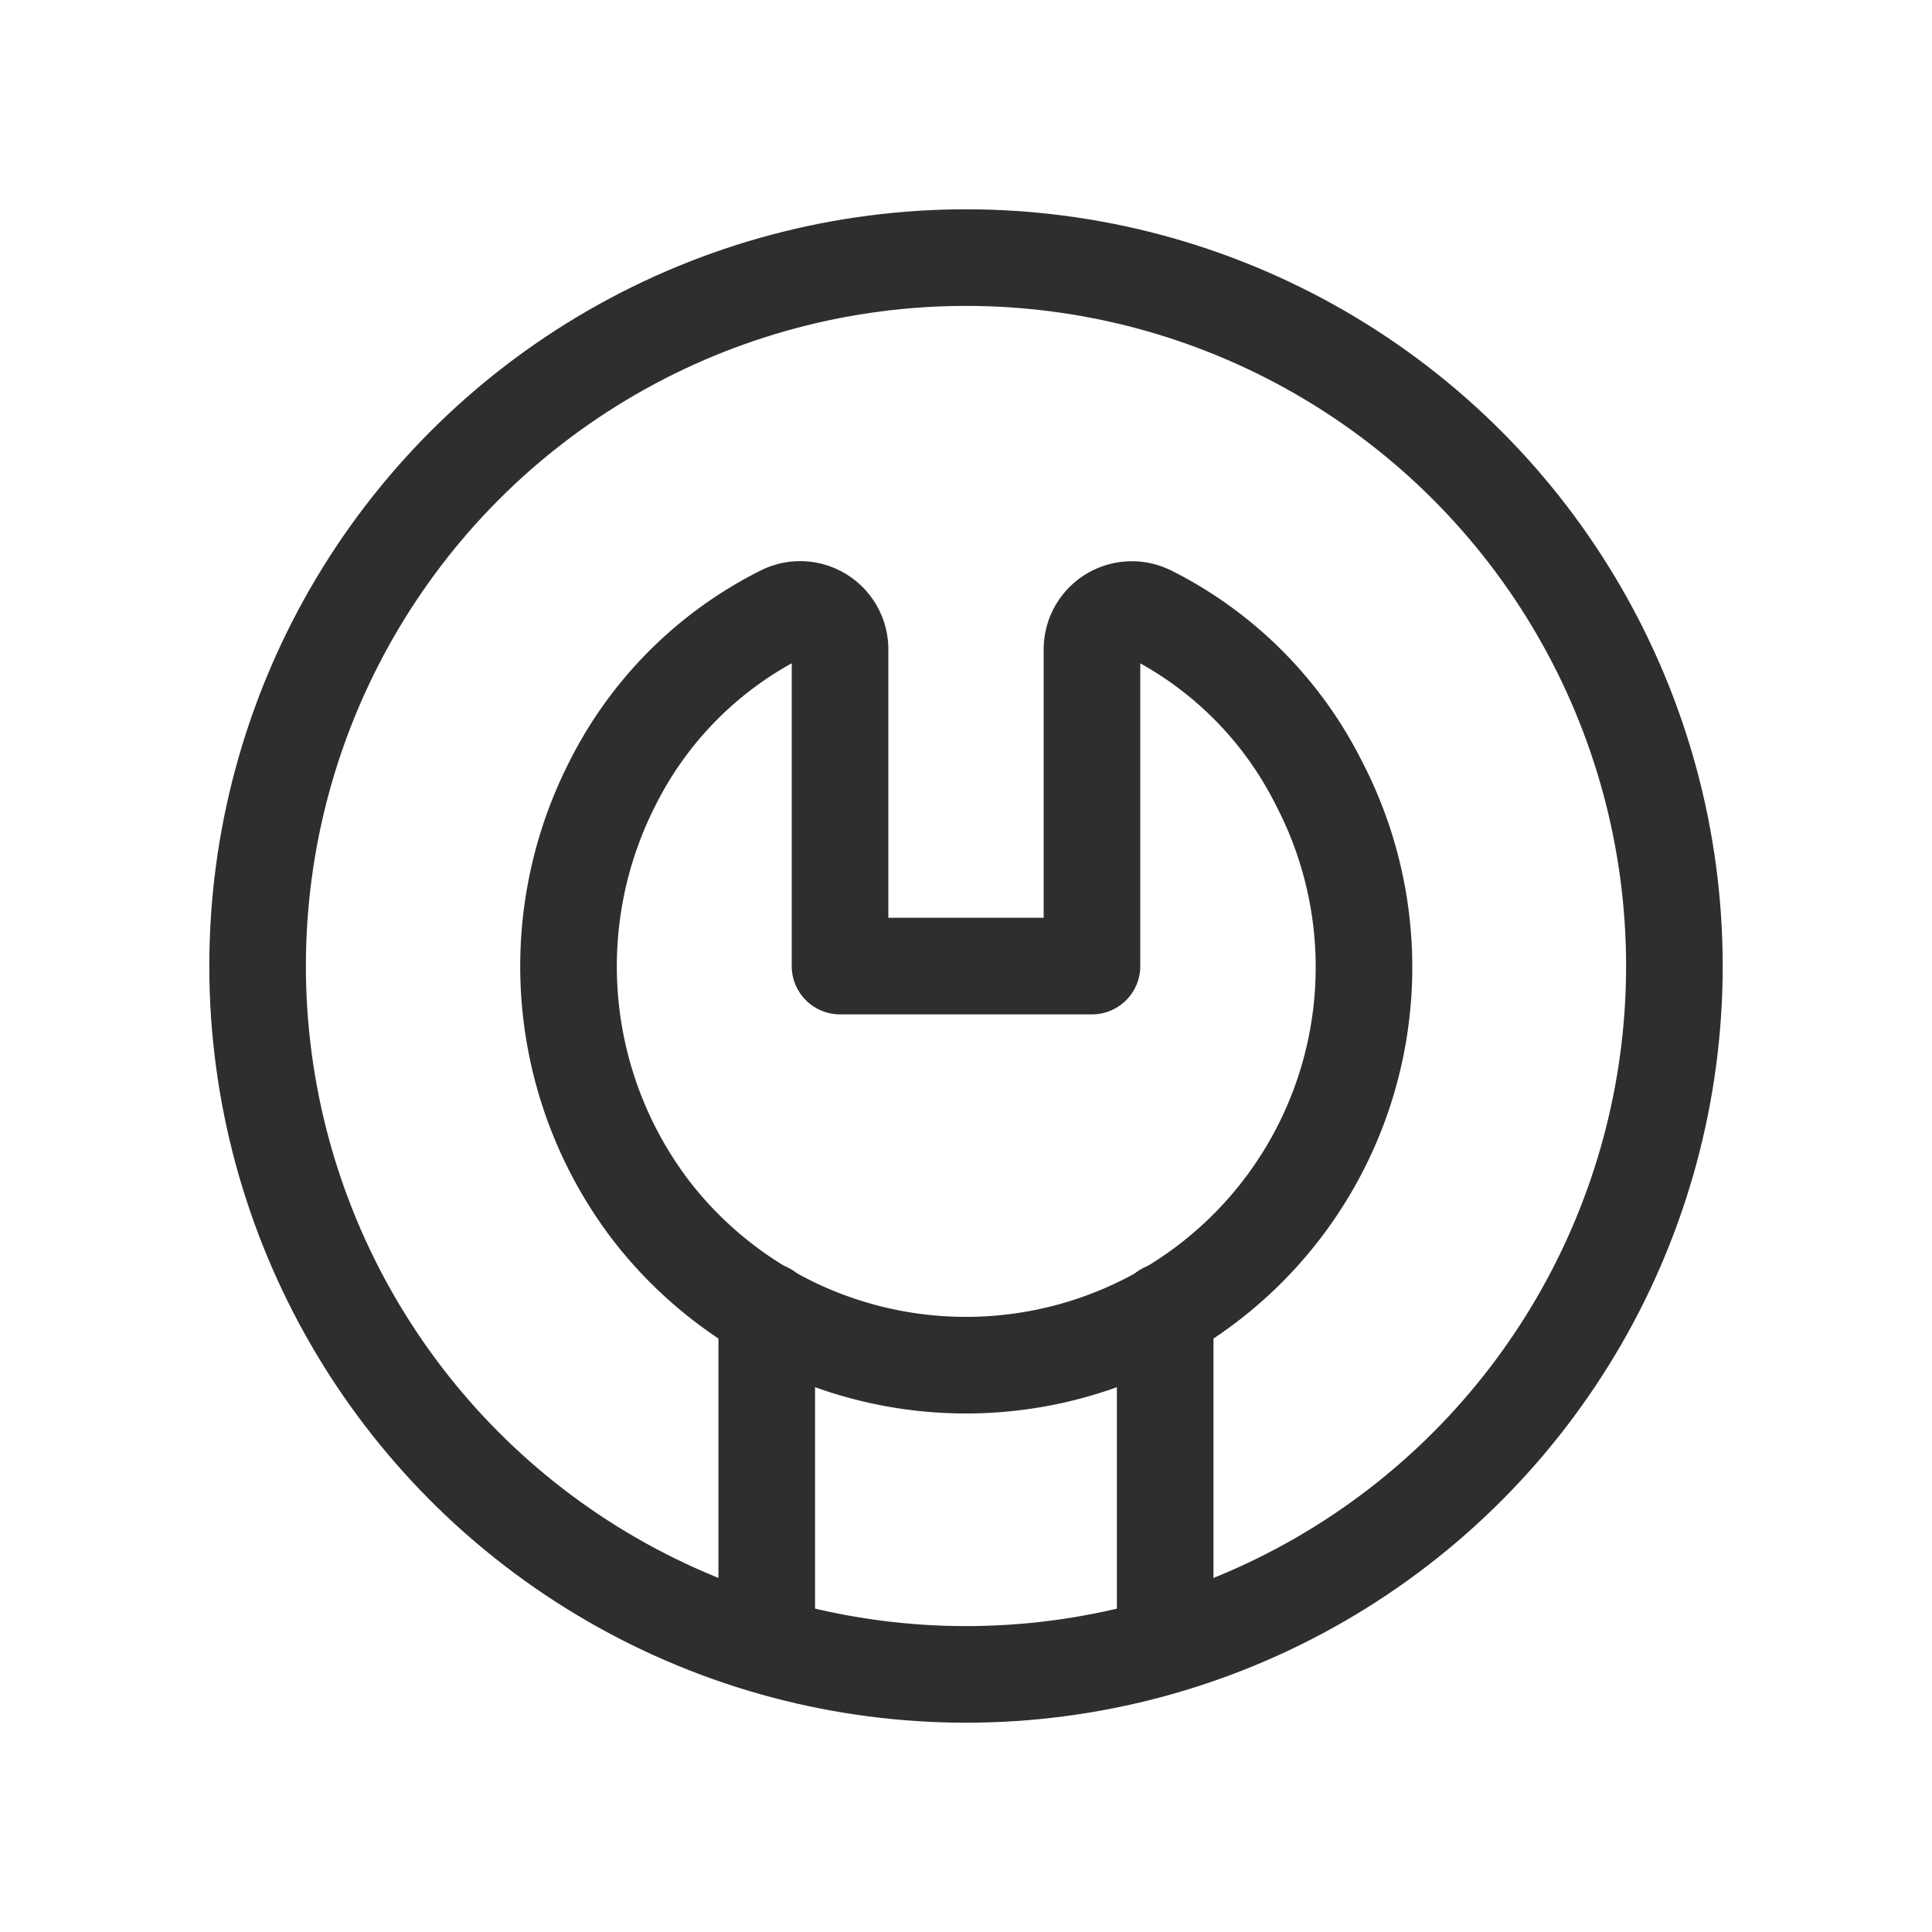
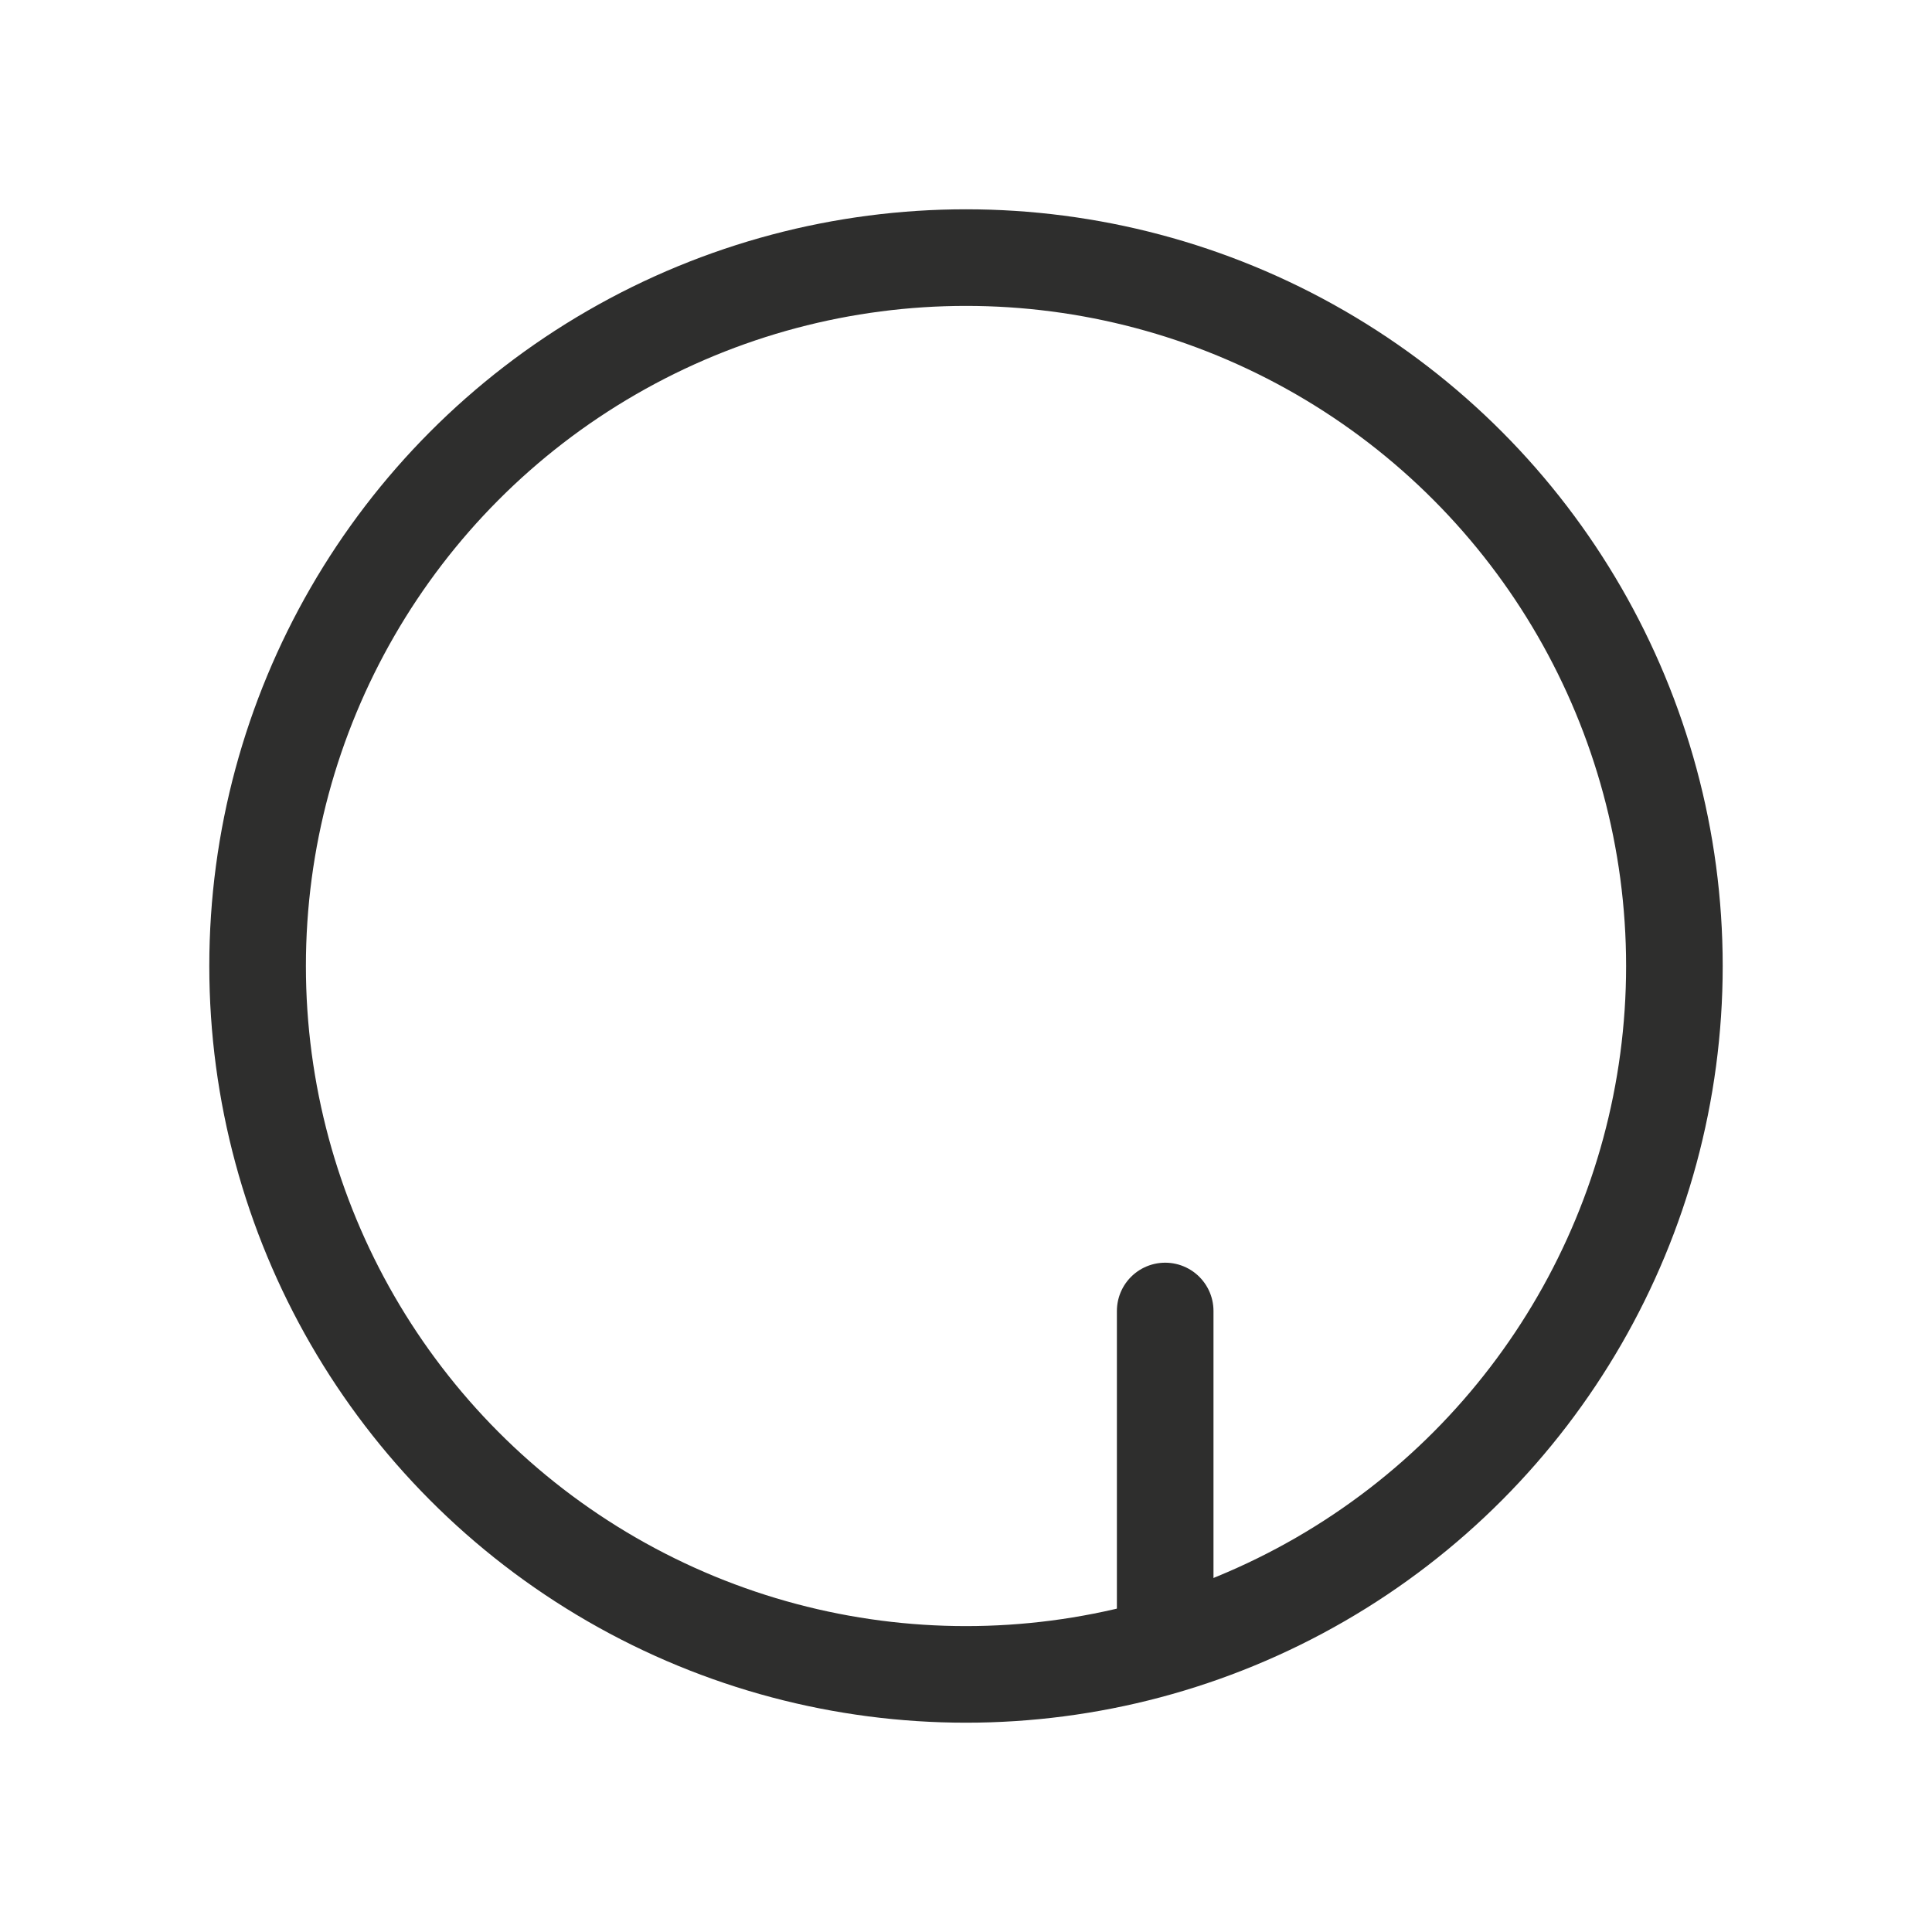
<svg xmlns="http://www.w3.org/2000/svg" width="30" height="30" viewBox="0 0 30 30">
  <defs>
    <style>.a,.b,.c{fill:none;}.b,.c{stroke:#2e2e2d;stroke-linecap:round;stroke-width:1.5px;}.b{stroke-linejoin:round;}</style>
  </defs>
  <g transform="translate(0.152 0.152)">
    <rect class="a" width="30" height="30" transform="translate(-0.152 -0.152)" />
-     <path class="b" d="M16.029,7.588h0a5.9,5.9,0,0,1,2.64,2.645h0A6.18,6.18,0,0,1,8.3,16.867h0a6.25,6.25,0,0,1-.609-6.633h0a5.9,5.9,0,0,1,2.645-2.645h0a.619.619,0,0,1,.892.562v4.912h3.912V8.15h0a.619.619,0,0,1,.887-.562Z" transform="translate(1.664 1.786)" />
    <circle class="b" cx="11" cy="11" r="11" transform="translate(3.848 3.848)" />
-     <path class="c" d="M0,0V4.9" transform="translate(11.754 20.205)" />
    <line class="b" y2="5.142" transform="translate(17.941 20.205)" />
  </g>
</svg>